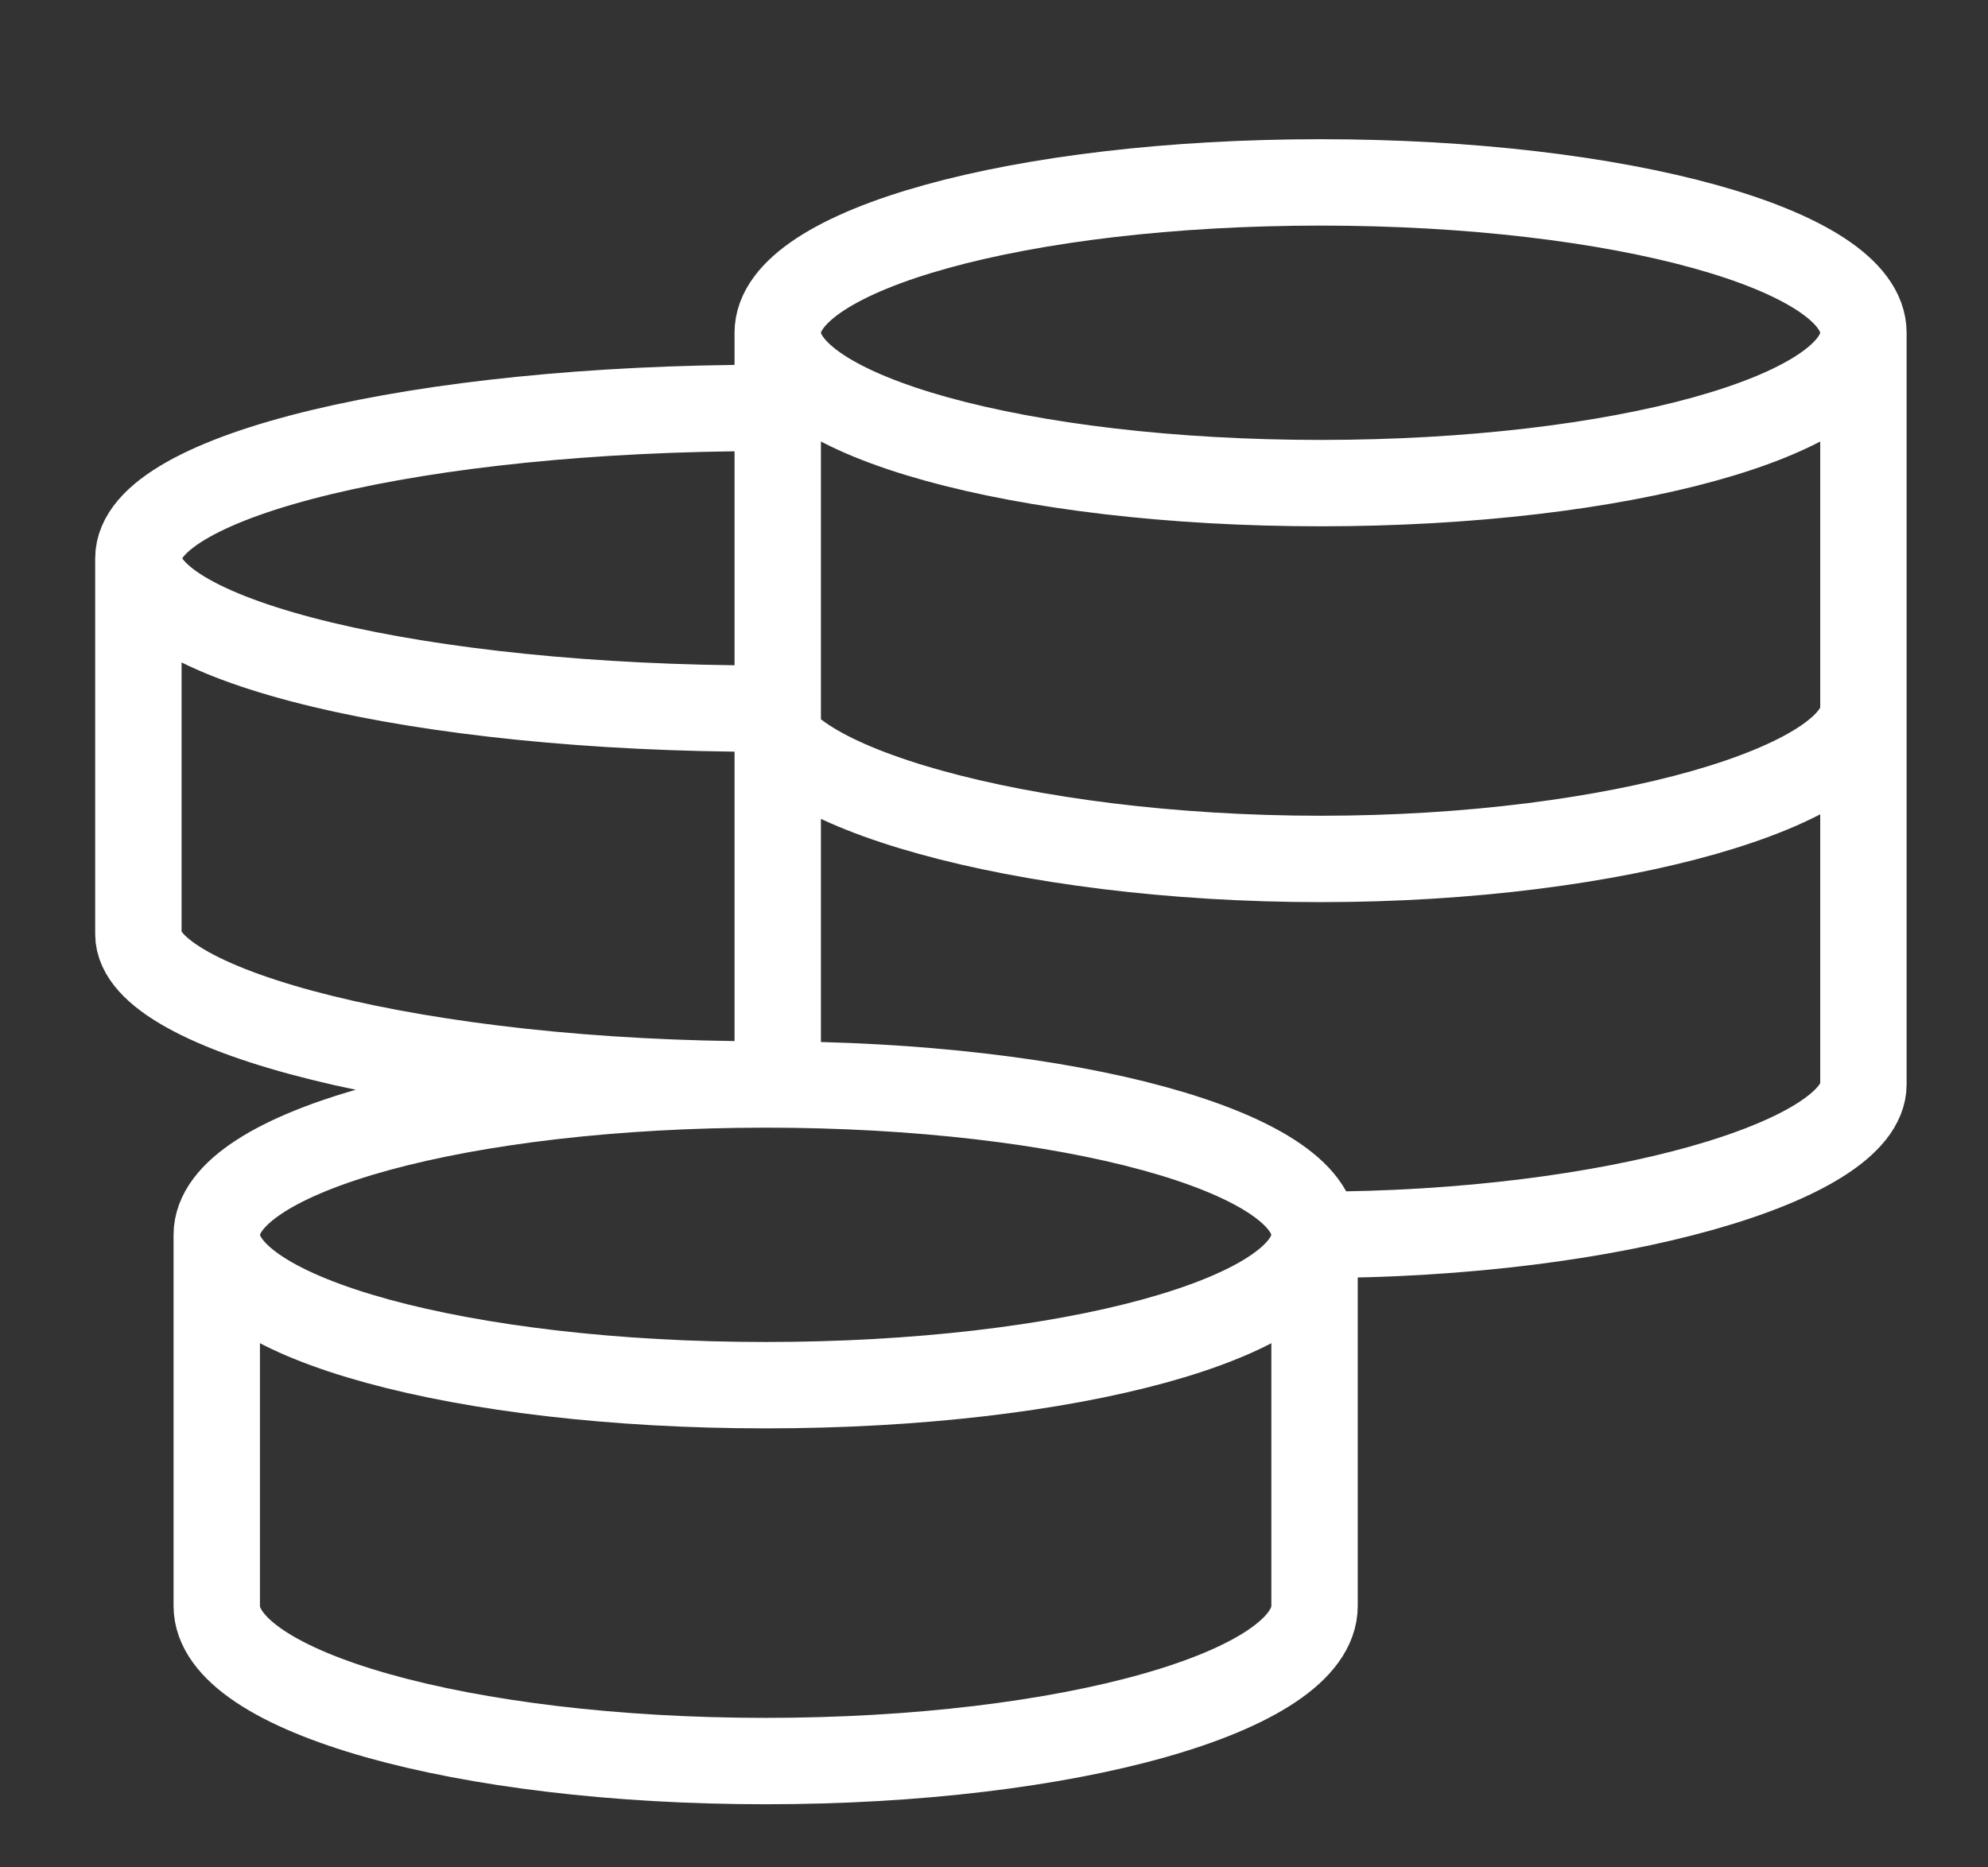
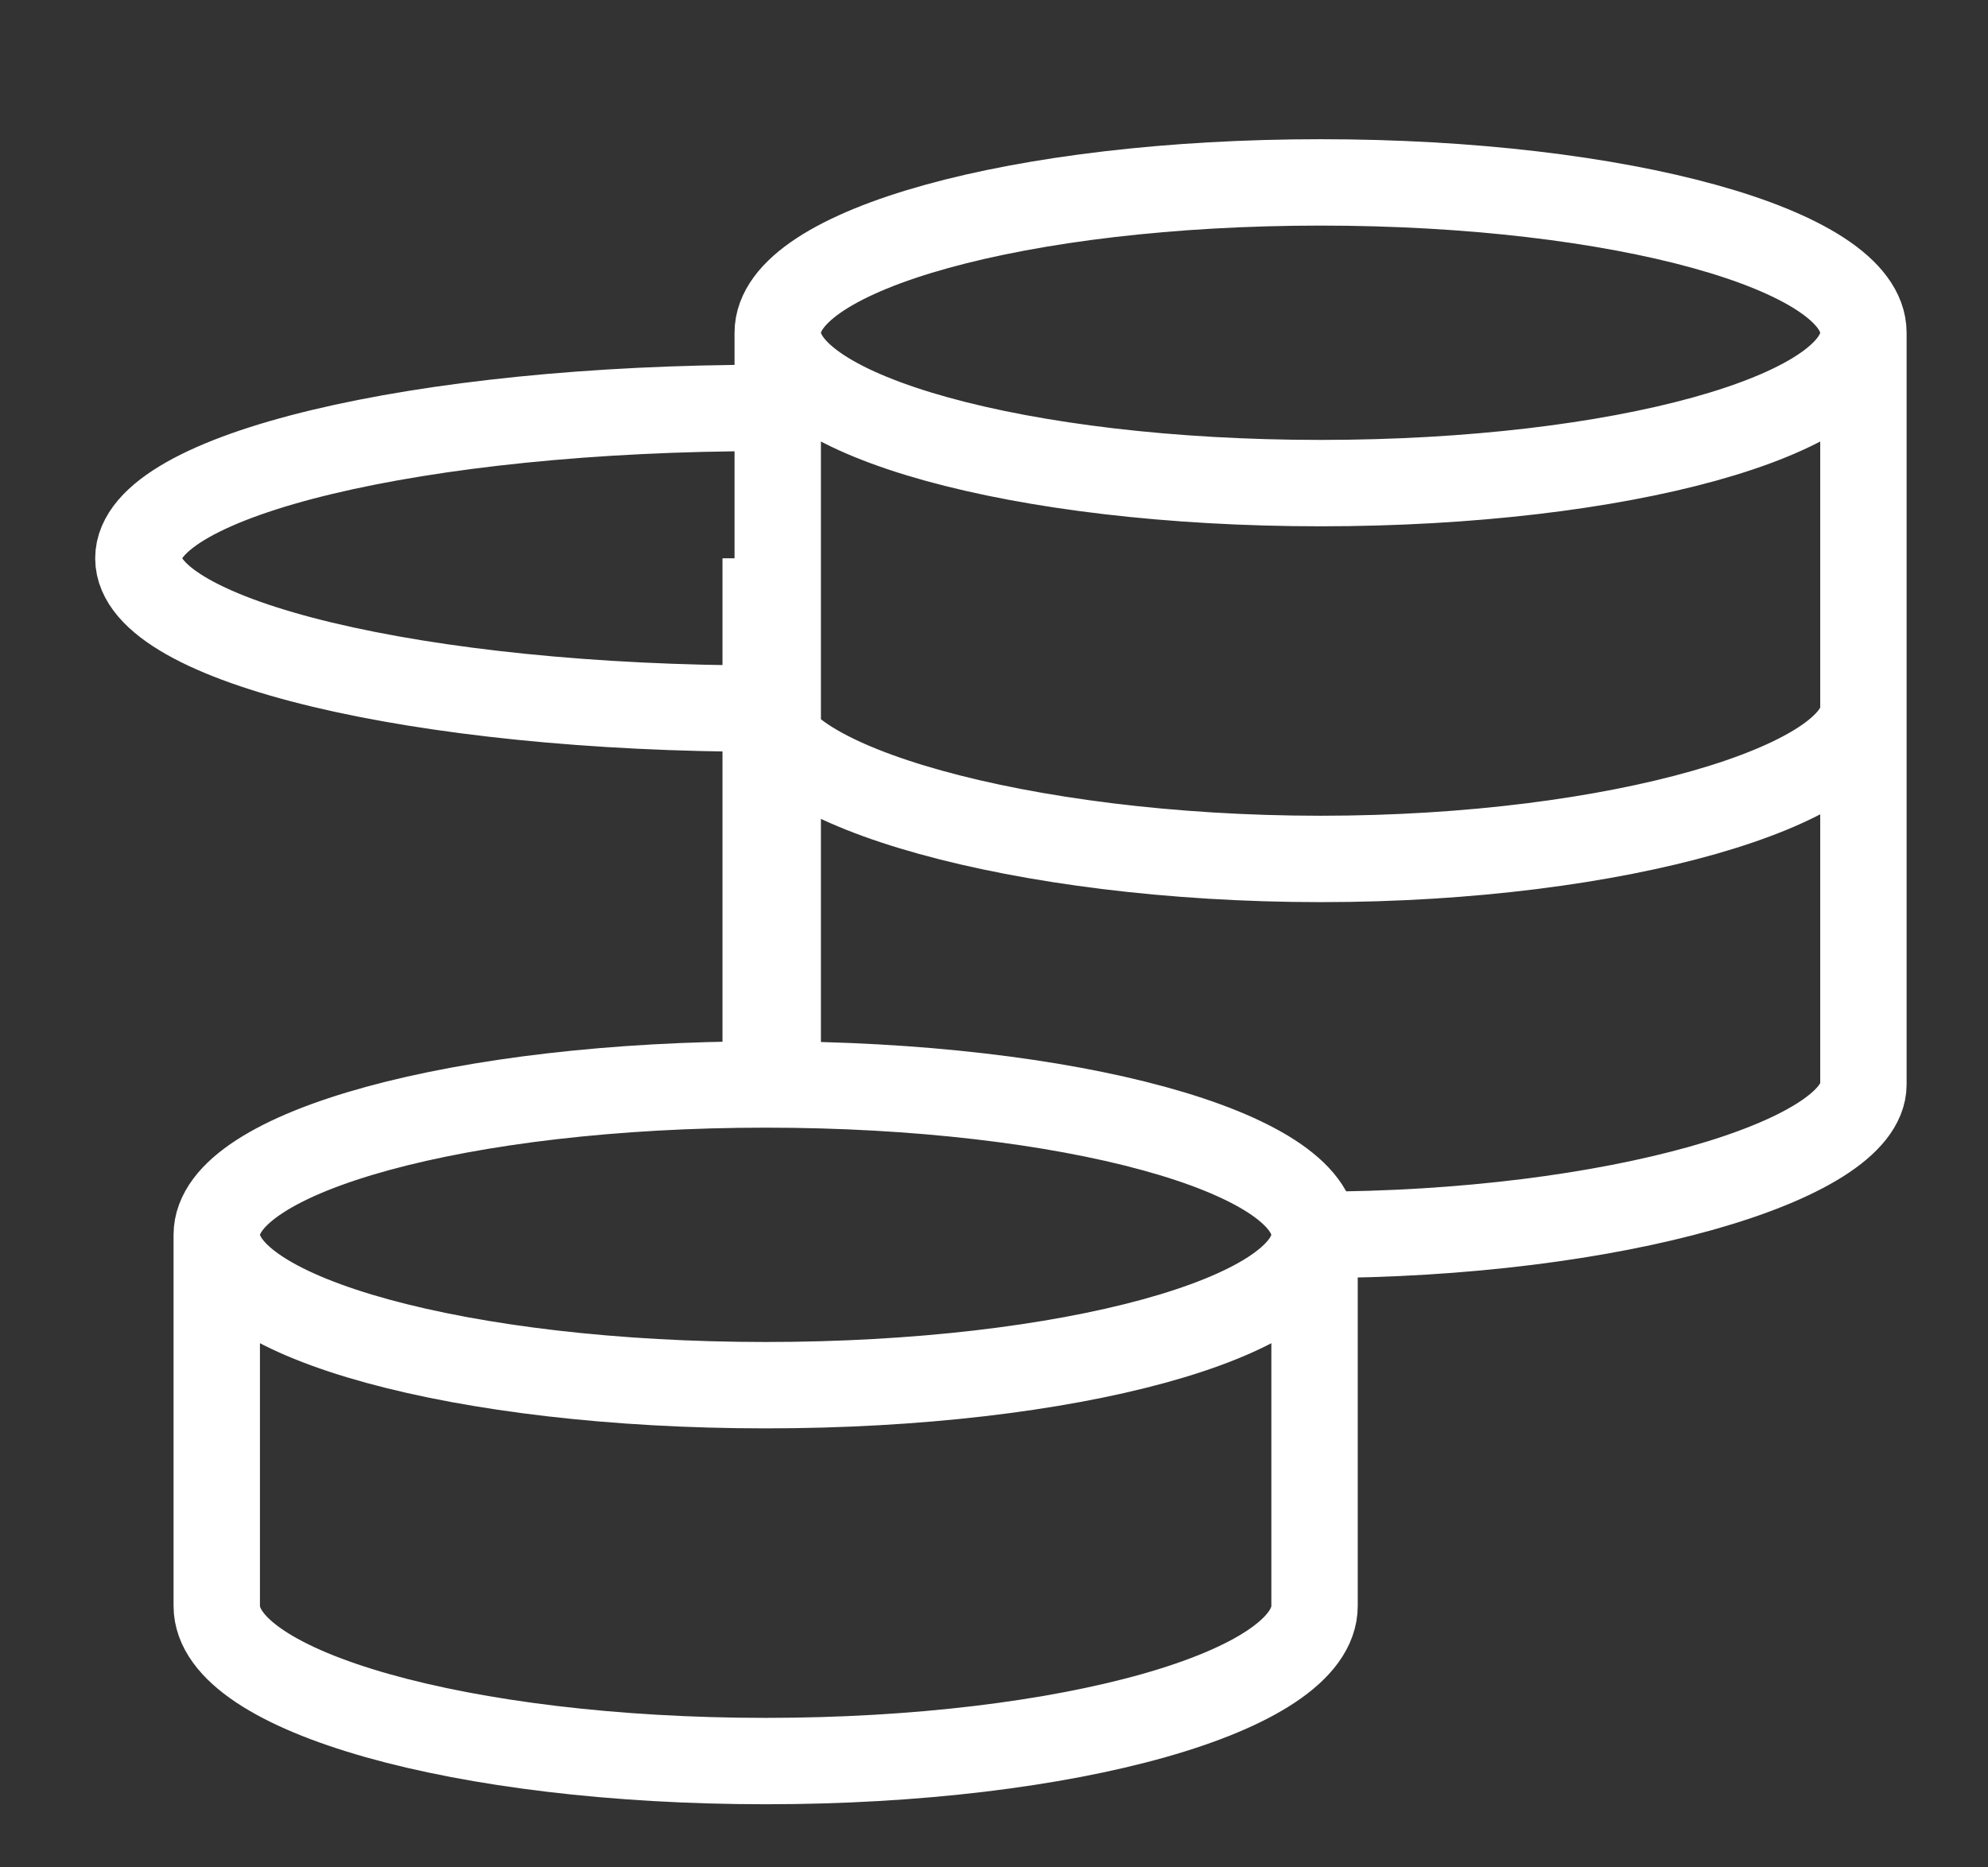
<svg xmlns="http://www.w3.org/2000/svg" width="33" height="31" viewBox="0 0 33 31" fill="none">
  <rect x="0" y="0" width="33" height="31" fill="#333333" stroke="none" />
-   <path d="M21.821 20.499C21.821 19.12 17.741 18.003 12.71 18.003M21.821 20.499C21.821 21.878 17.741 22.995 12.71 22.995C7.678 22.995 3.598 21.878 3.598 20.499M21.821 20.499V26.66C21.821 28.081 17.741 29.235 12.71 29.235C7.678 29.235 3.598 28.083 3.598 26.66V20.499M21.821 20.499C26.798 20.499 30.932 19.267 30.932 18.003V5.524M12.71 18.003C7.678 18.003 3.598 19.12 3.598 20.499M12.71 18.003C6.959 18.003 2.297 16.772 2.297 15.508V9.268M12.71 6.772C6.959 6.772 2.297 7.889 2.297 9.268M2.297 9.268C2.297 10.647 6.959 11.764 12.71 11.764C12.71 13.028 16.944 14.259 21.921 14.259C26.897 14.259 30.932 13.028 30.932 11.764M30.932 5.524C30.932 4.145 26.897 3.028 21.921 3.028C16.944 3.028 12.91 4.145 12.91 5.524M30.932 5.524C30.932 6.903 26.897 8.02 21.921 8.02C16.945 8.02 12.91 6.903 12.91 5.524M12.91 5.524V18.21" stroke="white" stroke-width="1.434" />
+   <path d="M21.821 20.499C21.821 19.12 17.741 18.003 12.71 18.003M21.821 20.499C21.821 21.878 17.741 22.995 12.71 22.995C7.678 22.995 3.598 21.878 3.598 20.499M21.821 20.499V26.66C21.821 28.081 17.741 29.235 12.71 29.235C7.678 29.235 3.598 28.083 3.598 26.66V20.499M21.821 20.499C26.798 20.499 30.932 19.267 30.932 18.003V5.524M12.71 18.003C7.678 18.003 3.598 19.12 3.598 20.499M12.71 18.003V9.268M12.71 6.772C6.959 6.772 2.297 7.889 2.297 9.268M2.297 9.268C2.297 10.647 6.959 11.764 12.71 11.764C12.71 13.028 16.944 14.259 21.921 14.259C26.897 14.259 30.932 13.028 30.932 11.764M30.932 5.524C30.932 4.145 26.897 3.028 21.921 3.028C16.944 3.028 12.91 4.145 12.91 5.524M30.932 5.524C30.932 6.903 26.897 8.02 21.921 8.02C16.945 8.02 12.91 6.903 12.91 5.524M12.91 5.524V18.21" stroke="white" stroke-width="1.434" />
</svg>